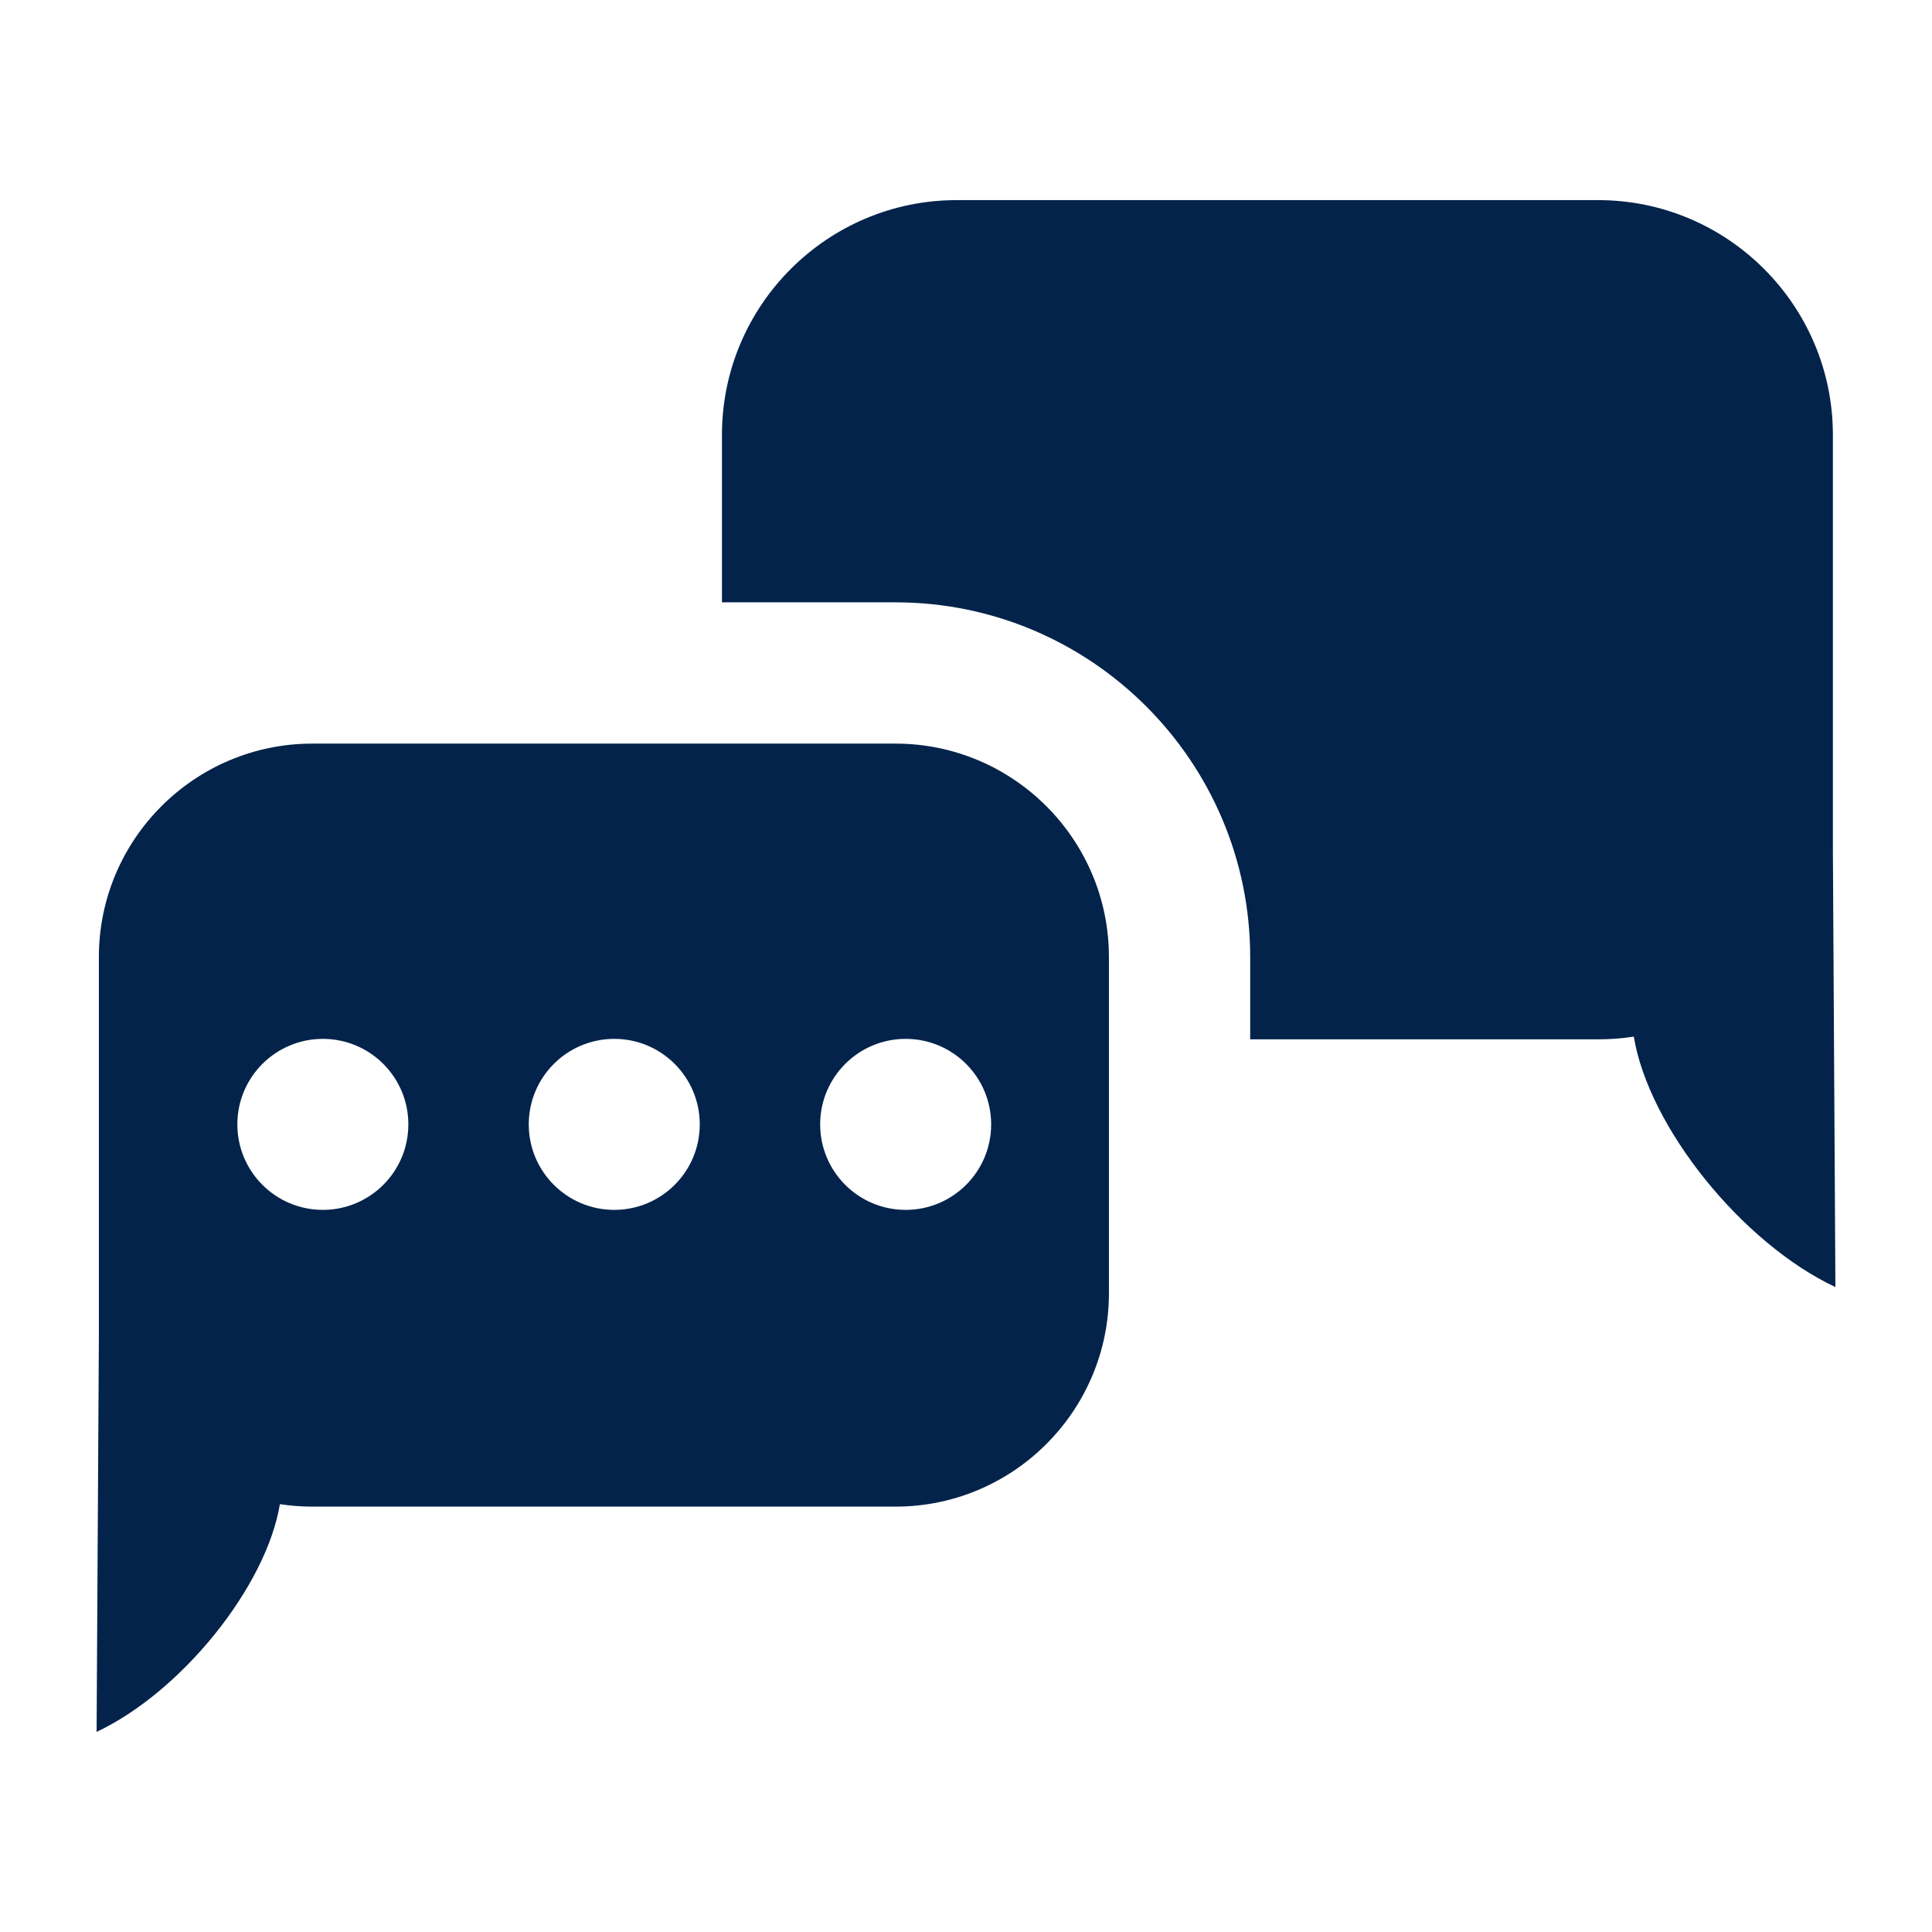
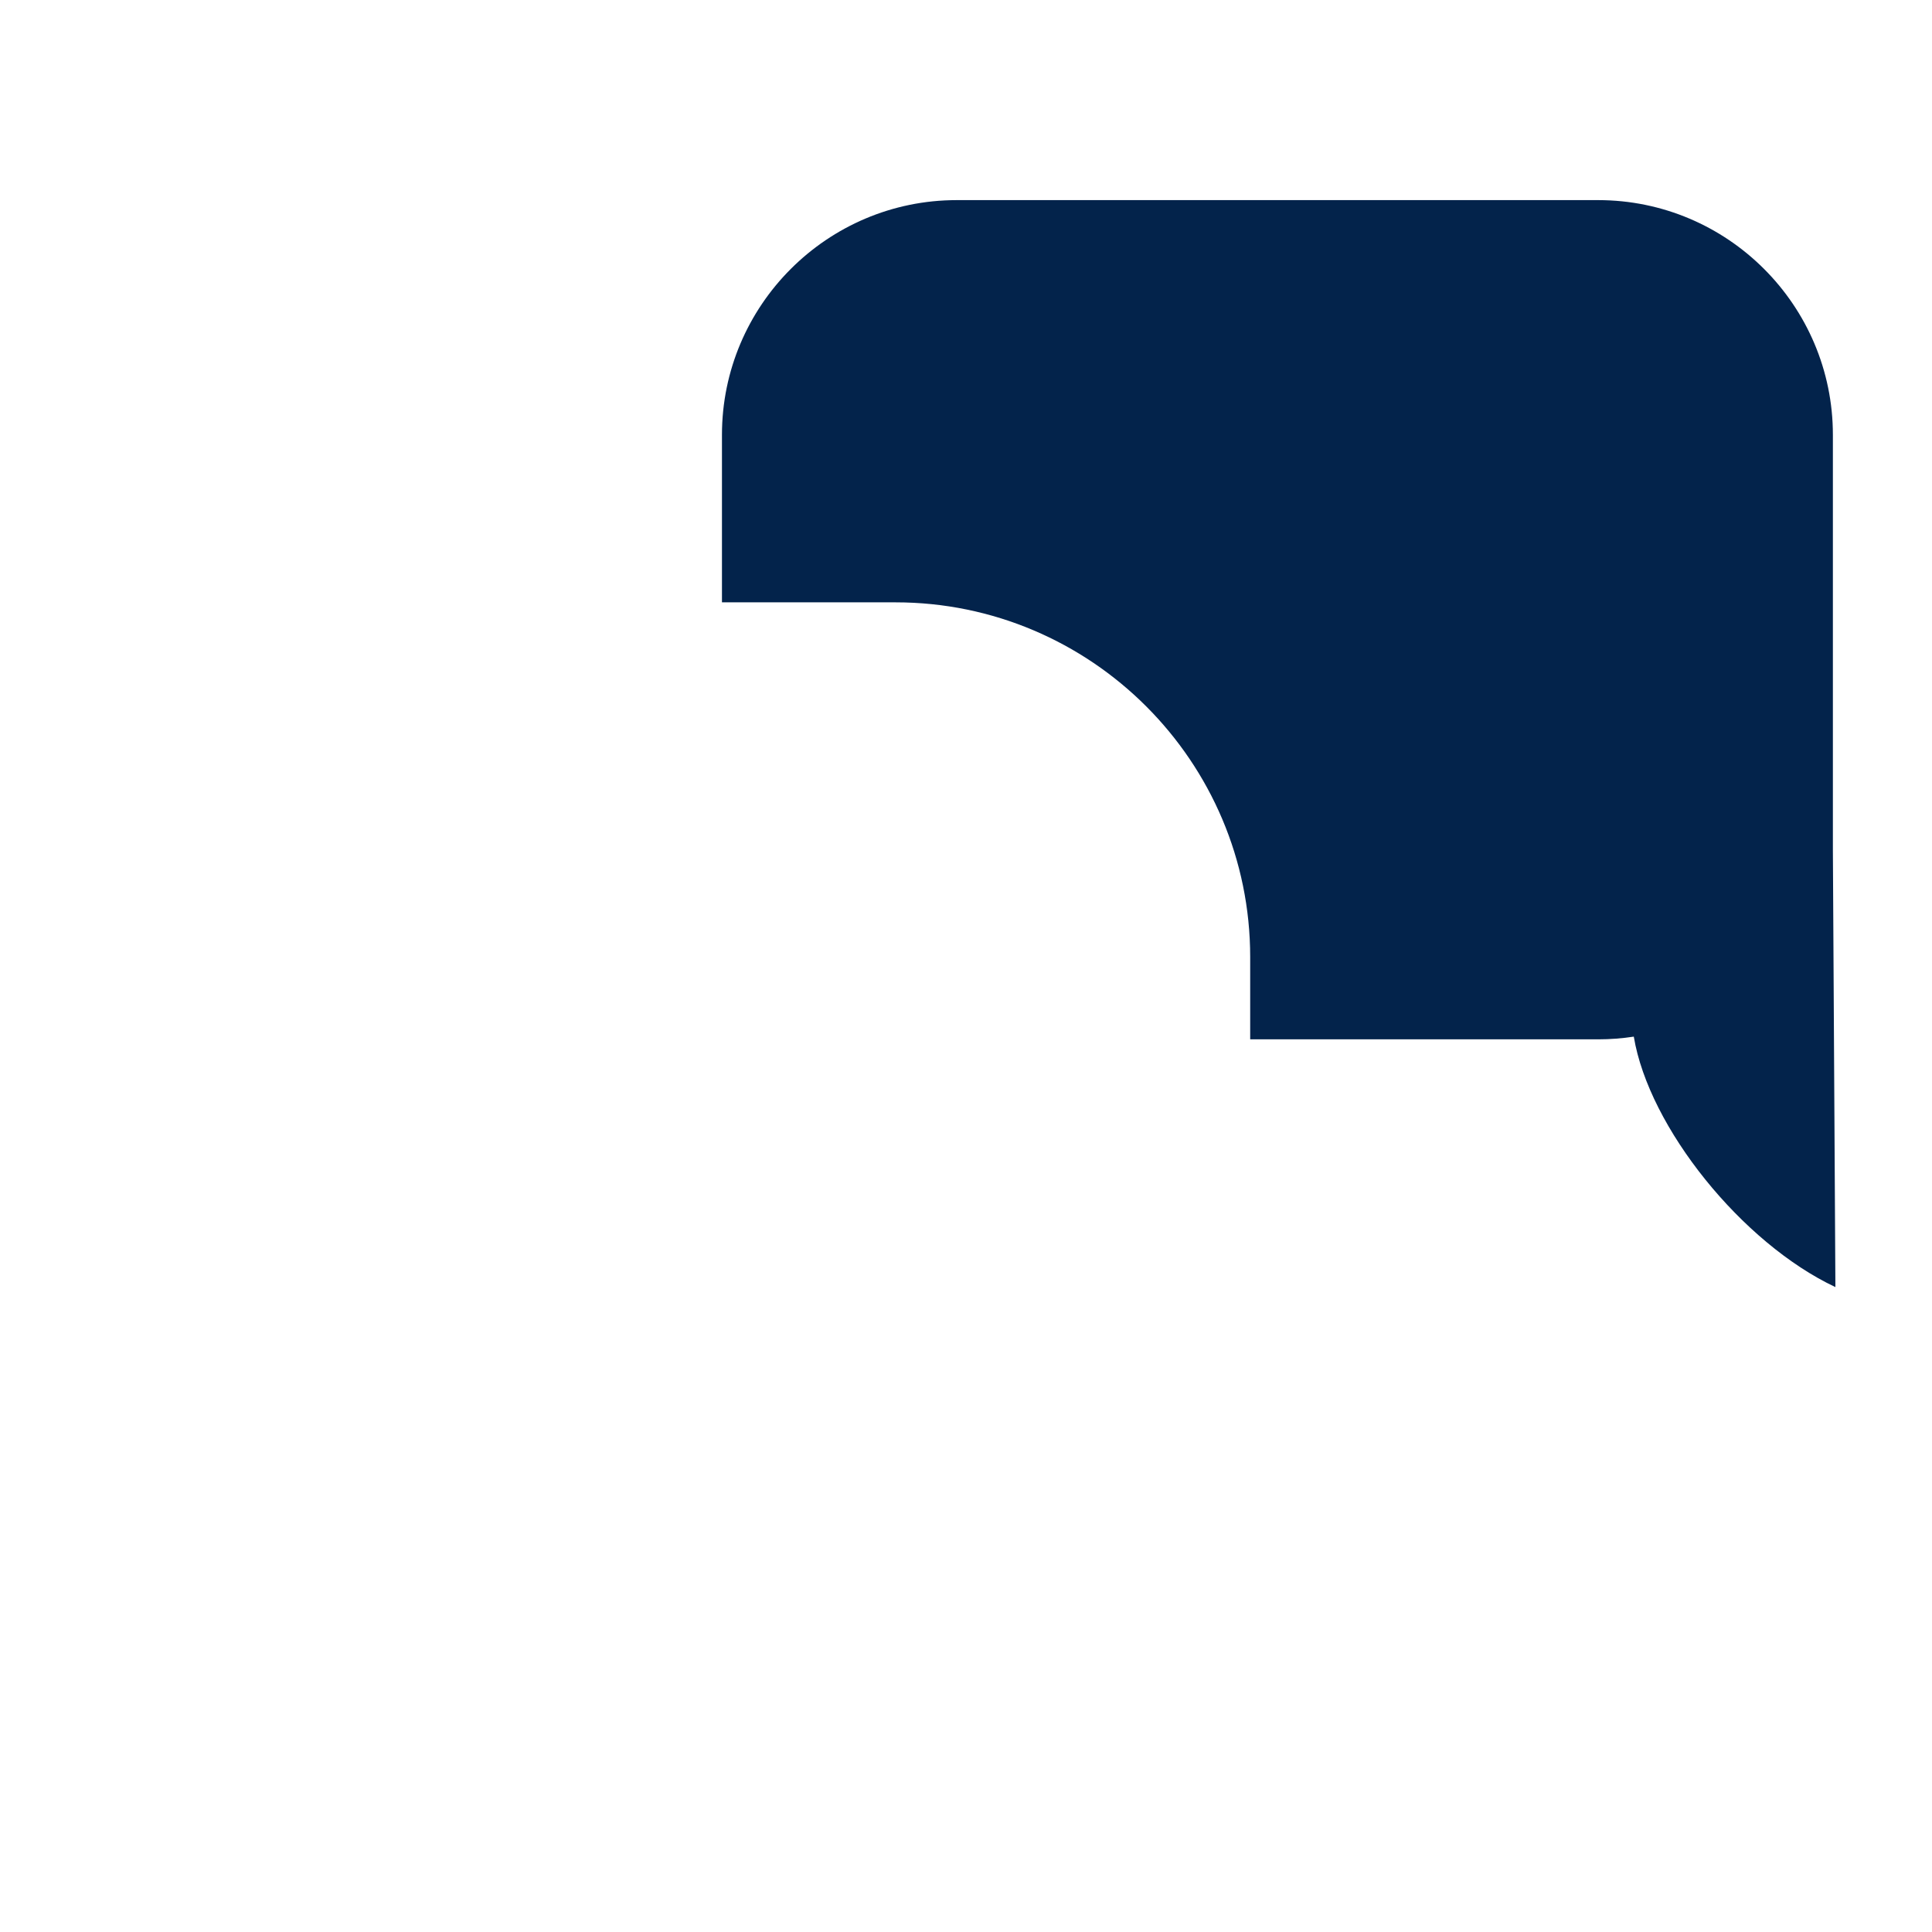
<svg xmlns="http://www.w3.org/2000/svg" version="1.1" id="Layer_1" x="0px" y="0px" viewBox="0 0 200 200" style="enable-background:new 0 0 200 200;" xml:space="preserve">
  <g>
    <path style="fill-rule:evenodd;clip-rule:evenodd;fill:#03234B;" d="M189.74,88.044V45.016c0-13.399-10.901-24.3-24.3-24.3H99.037   c-13.399,0-24.3,10.901-24.3,24.3v17.338h17.965c20.246,0,36.717,16.471,36.717,36.717v8.521h36.021c1.254,0,2.486-0.096,3.69-0.28   c1.562,9.406,11.208,21.377,20.87,25.927L189.74,88.044z" />
-     <path style="fill-rule:evenodd;clip-rule:evenodd;fill:#03234B;" d="M92.703,76.978H32.329c-12.182,0-22.093,9.911-22.093,22.093   v39.121L10,179.284c8.784-4.137,17.554-15.021,18.975-23.573c1.094,0.167,2.214,0.254,3.355,0.254h60.373   c12.182,0,22.093-9.911,22.093-22.093V99.071C114.796,86.889,104.885,76.978,92.703,76.978z M33.422,125.246   c-4.888,0-8.851-3.963-8.851-8.851s3.963-8.851,8.851-8.851s8.851,3.963,8.851,8.851S38.31,125.246,33.422,125.246z    M63.588,125.246c-4.888,0-8.851-3.963-8.851-8.851s3.963-8.851,8.851-8.851s8.851,3.963,8.851,8.851   S68.476,125.246,63.588,125.246z M93.754,125.246c-4.888,0-8.851-3.963-8.851-8.851s3.963-8.851,8.851-8.851   c4.888,0,8.851,3.963,8.851,8.851S98.642,125.246,93.754,125.246z" />
  </g>
</svg>